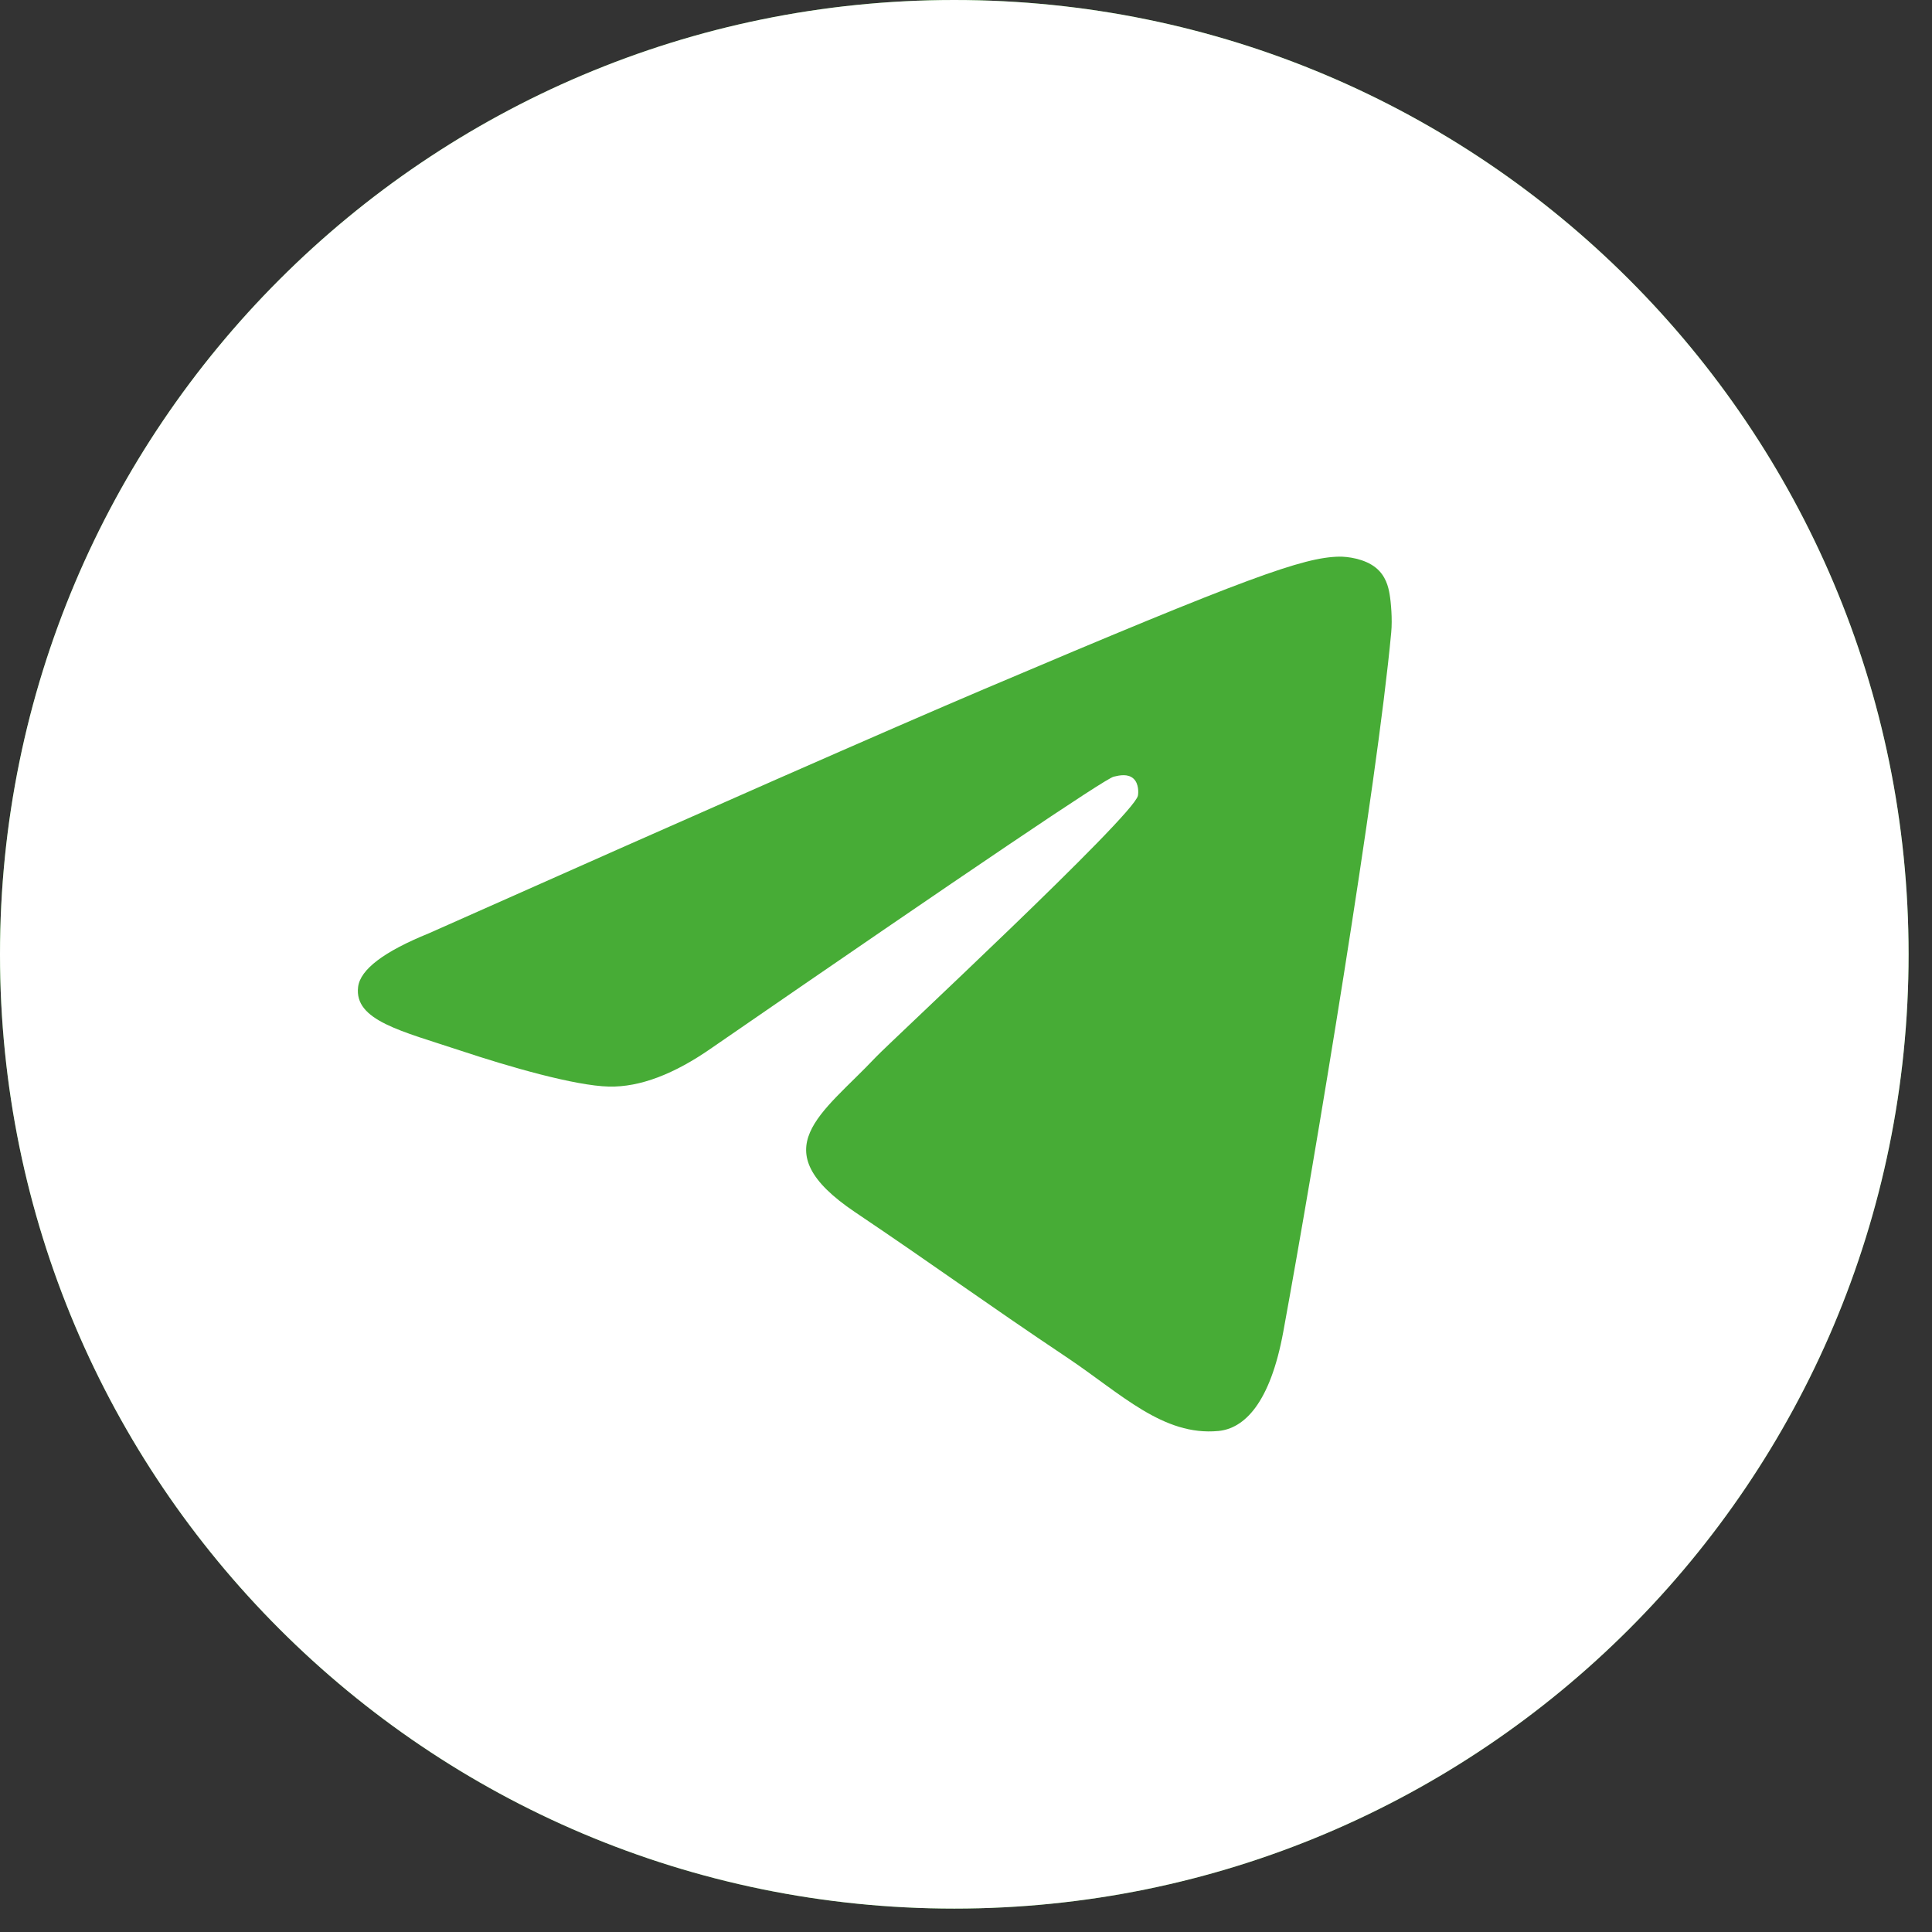
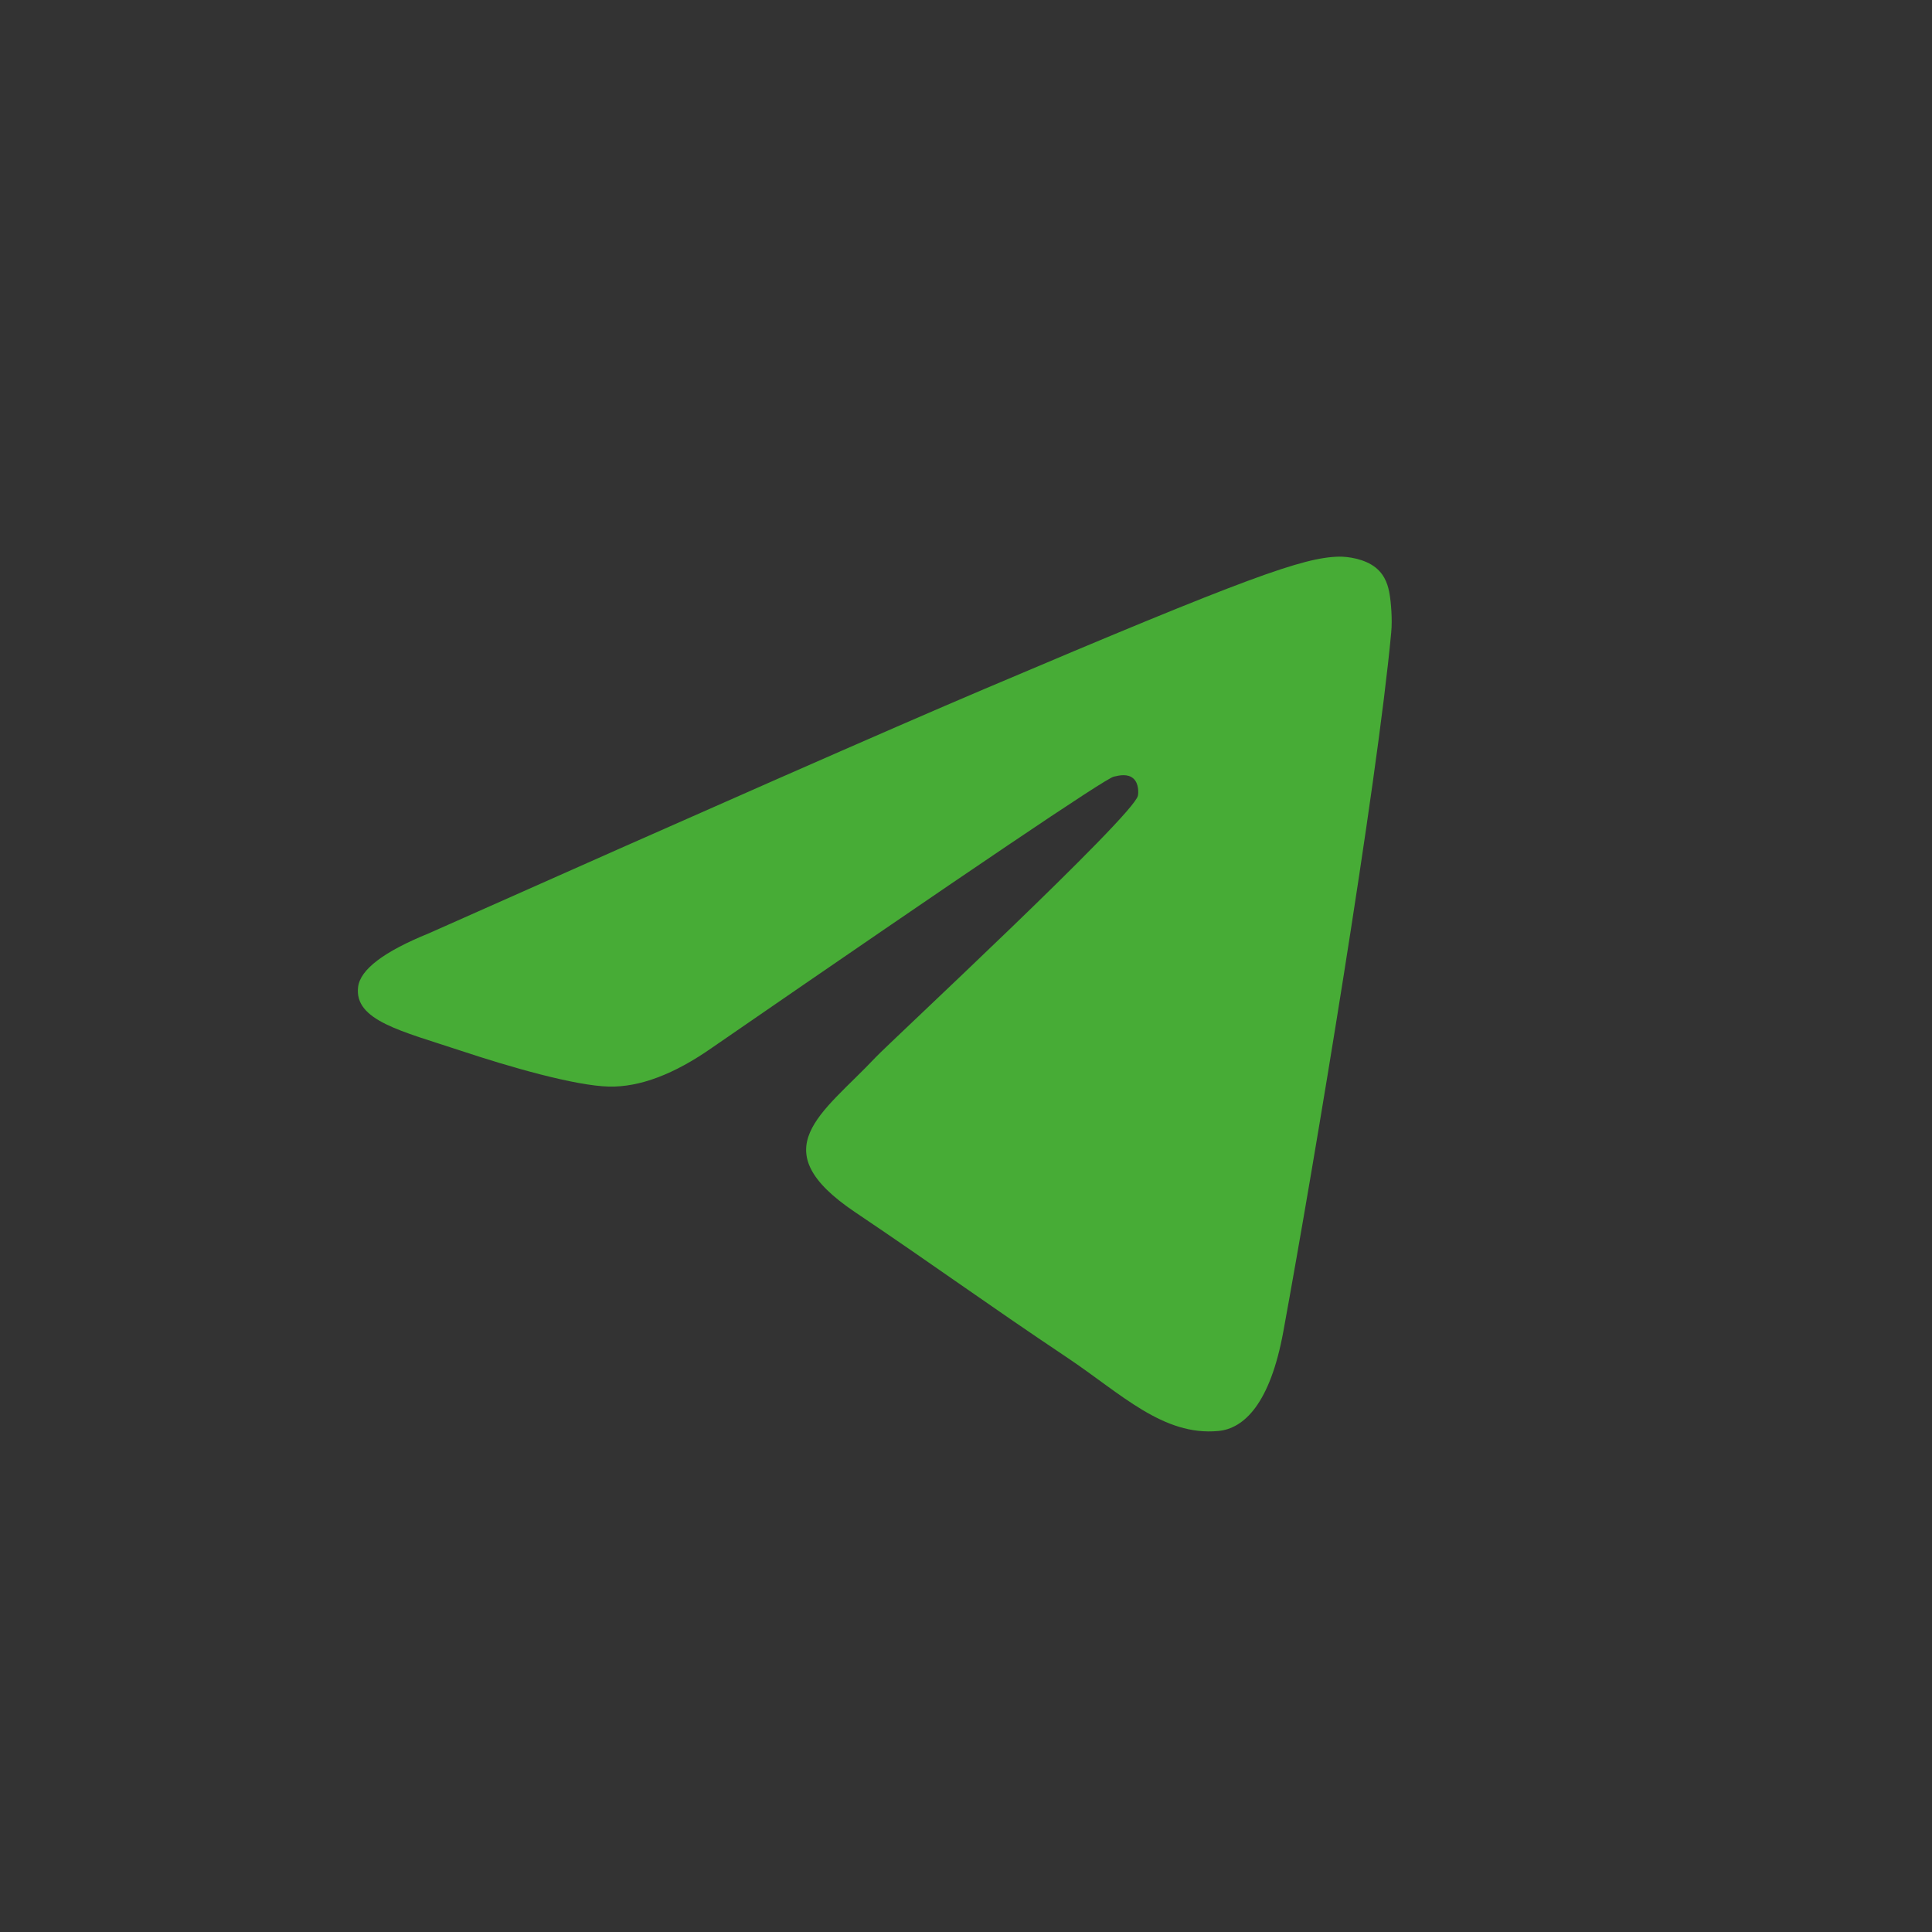
<svg xmlns="http://www.w3.org/2000/svg" width="34" height="34" viewBox="0 0 34 34" fill="none">
  <rect x="0" y="0" width="34" height="34" fill="#333333" stroke="none" />
-   <path d="M0 16.794C0 7.519 7.519 0 16.794 0C26.069 0 33.588 7.519 33.588 16.794C33.588 26.069 26.069 33.588 16.794 33.588C7.519 33.588 0 26.069 0 16.794Z" fill="#47AC36" />
-   <path d="M0 16.794C0 7.519 7.519 0 16.794 0C26.069 0 33.588 7.519 33.588 16.794C33.588 26.069 26.069 33.588 16.794 33.588C7.519 33.588 0 26.069 0 16.794Z" fill="url(#paint0_linear_393_893)" />
  <path d="M7.549 16.424C12.432 14.251 15.689 12.819 17.319 12.127C21.971 10.151 22.938 9.808 23.568 9.796C23.706 9.794 24.016 9.829 24.217 9.995C24.387 10.136 24.433 10.326 24.455 10.459C24.478 10.592 24.506 10.895 24.483 11.132C24.231 13.837 23.14 20.4 22.585 23.43C22.351 24.712 21.888 25.141 21.441 25.183C20.468 25.275 19.729 24.527 18.787 23.896C17.312 22.909 16.479 22.295 15.048 21.332C13.394 20.219 14.466 19.608 15.409 18.608C15.655 18.346 19.942 14.366 20.025 14.004C20.035 13.959 20.045 13.791 19.947 13.702C19.849 13.613 19.704 13.643 19.6 13.668C19.452 13.702 17.097 15.291 12.534 18.436C11.865 18.905 11.259 19.134 10.717 19.122C10.119 19.108 8.968 18.776 8.113 18.492C7.064 18.144 6.23 17.96 6.302 17.369C6.34 17.061 6.756 16.746 7.549 16.424Z" fill="#47AC36" />
  <defs>
    <linearGradient id="paint0_linear_393_893" x1="16.794" y1="0" x2="16.794" y2="33.339" gradientUnits="userSpaceOnUse">
      <stop stop-color="white" />
      <stop offset="1" stop-color="white" />
    </linearGradient>
  </defs>
</svg>